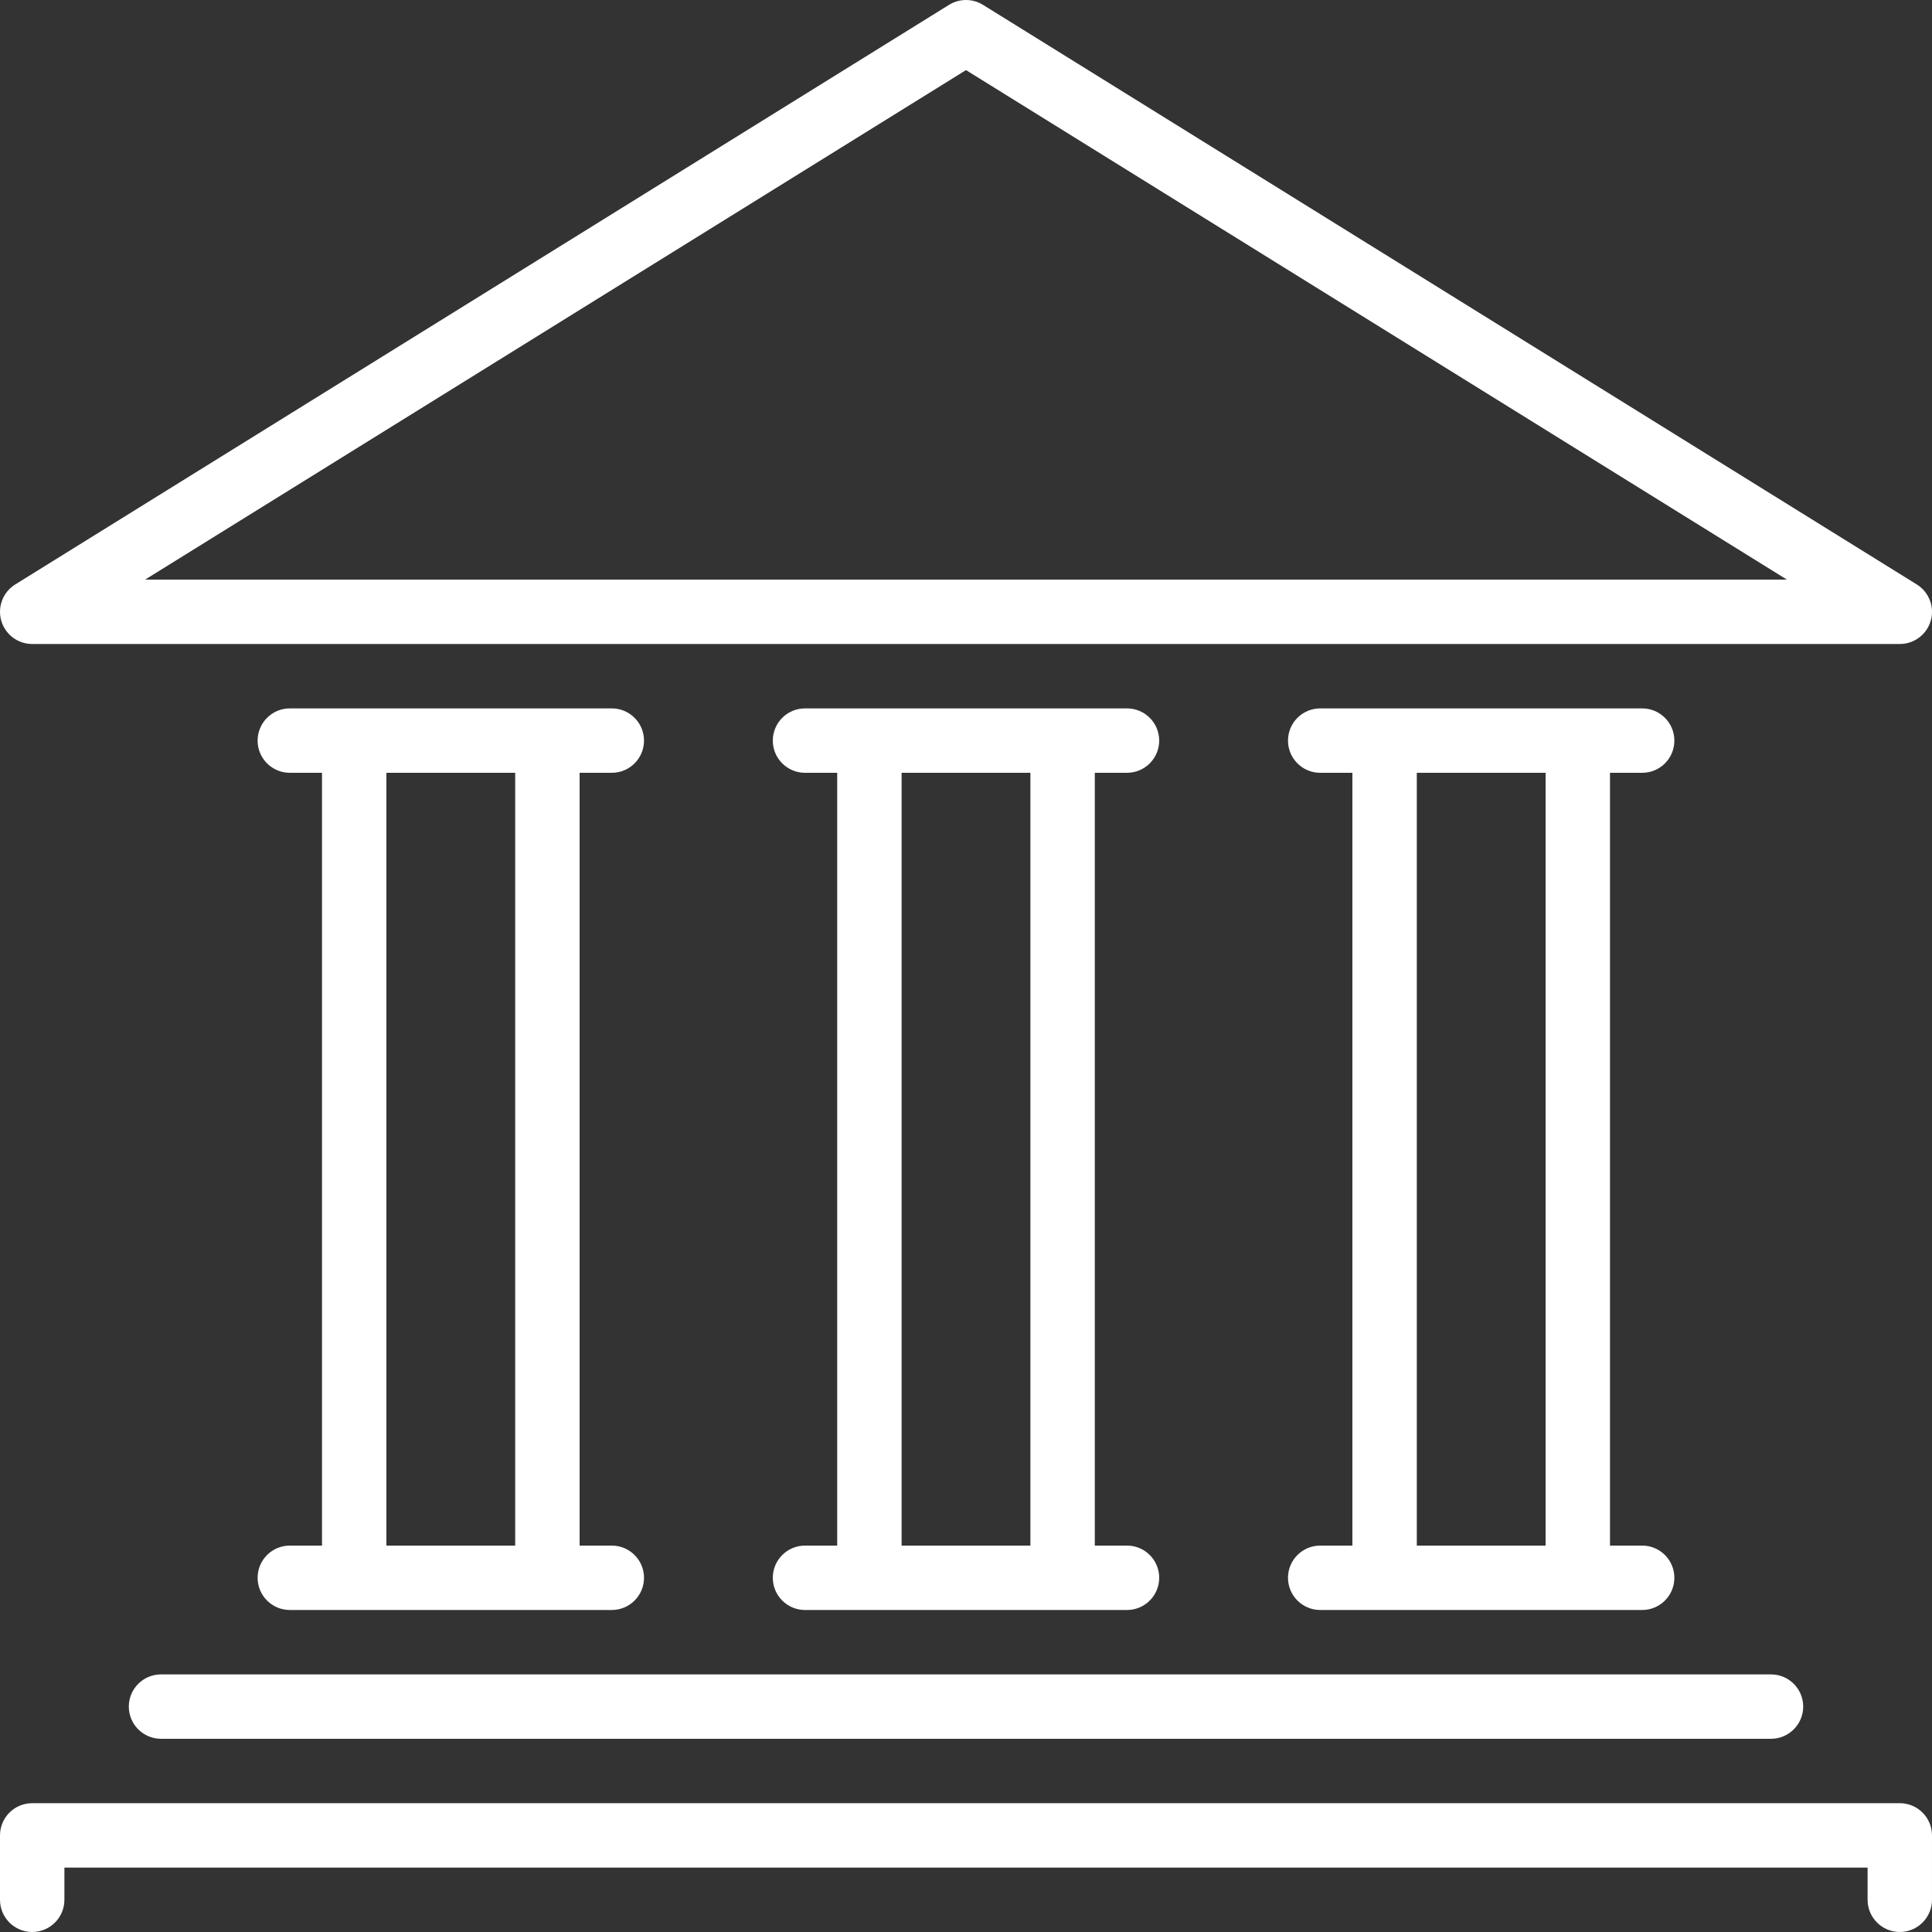
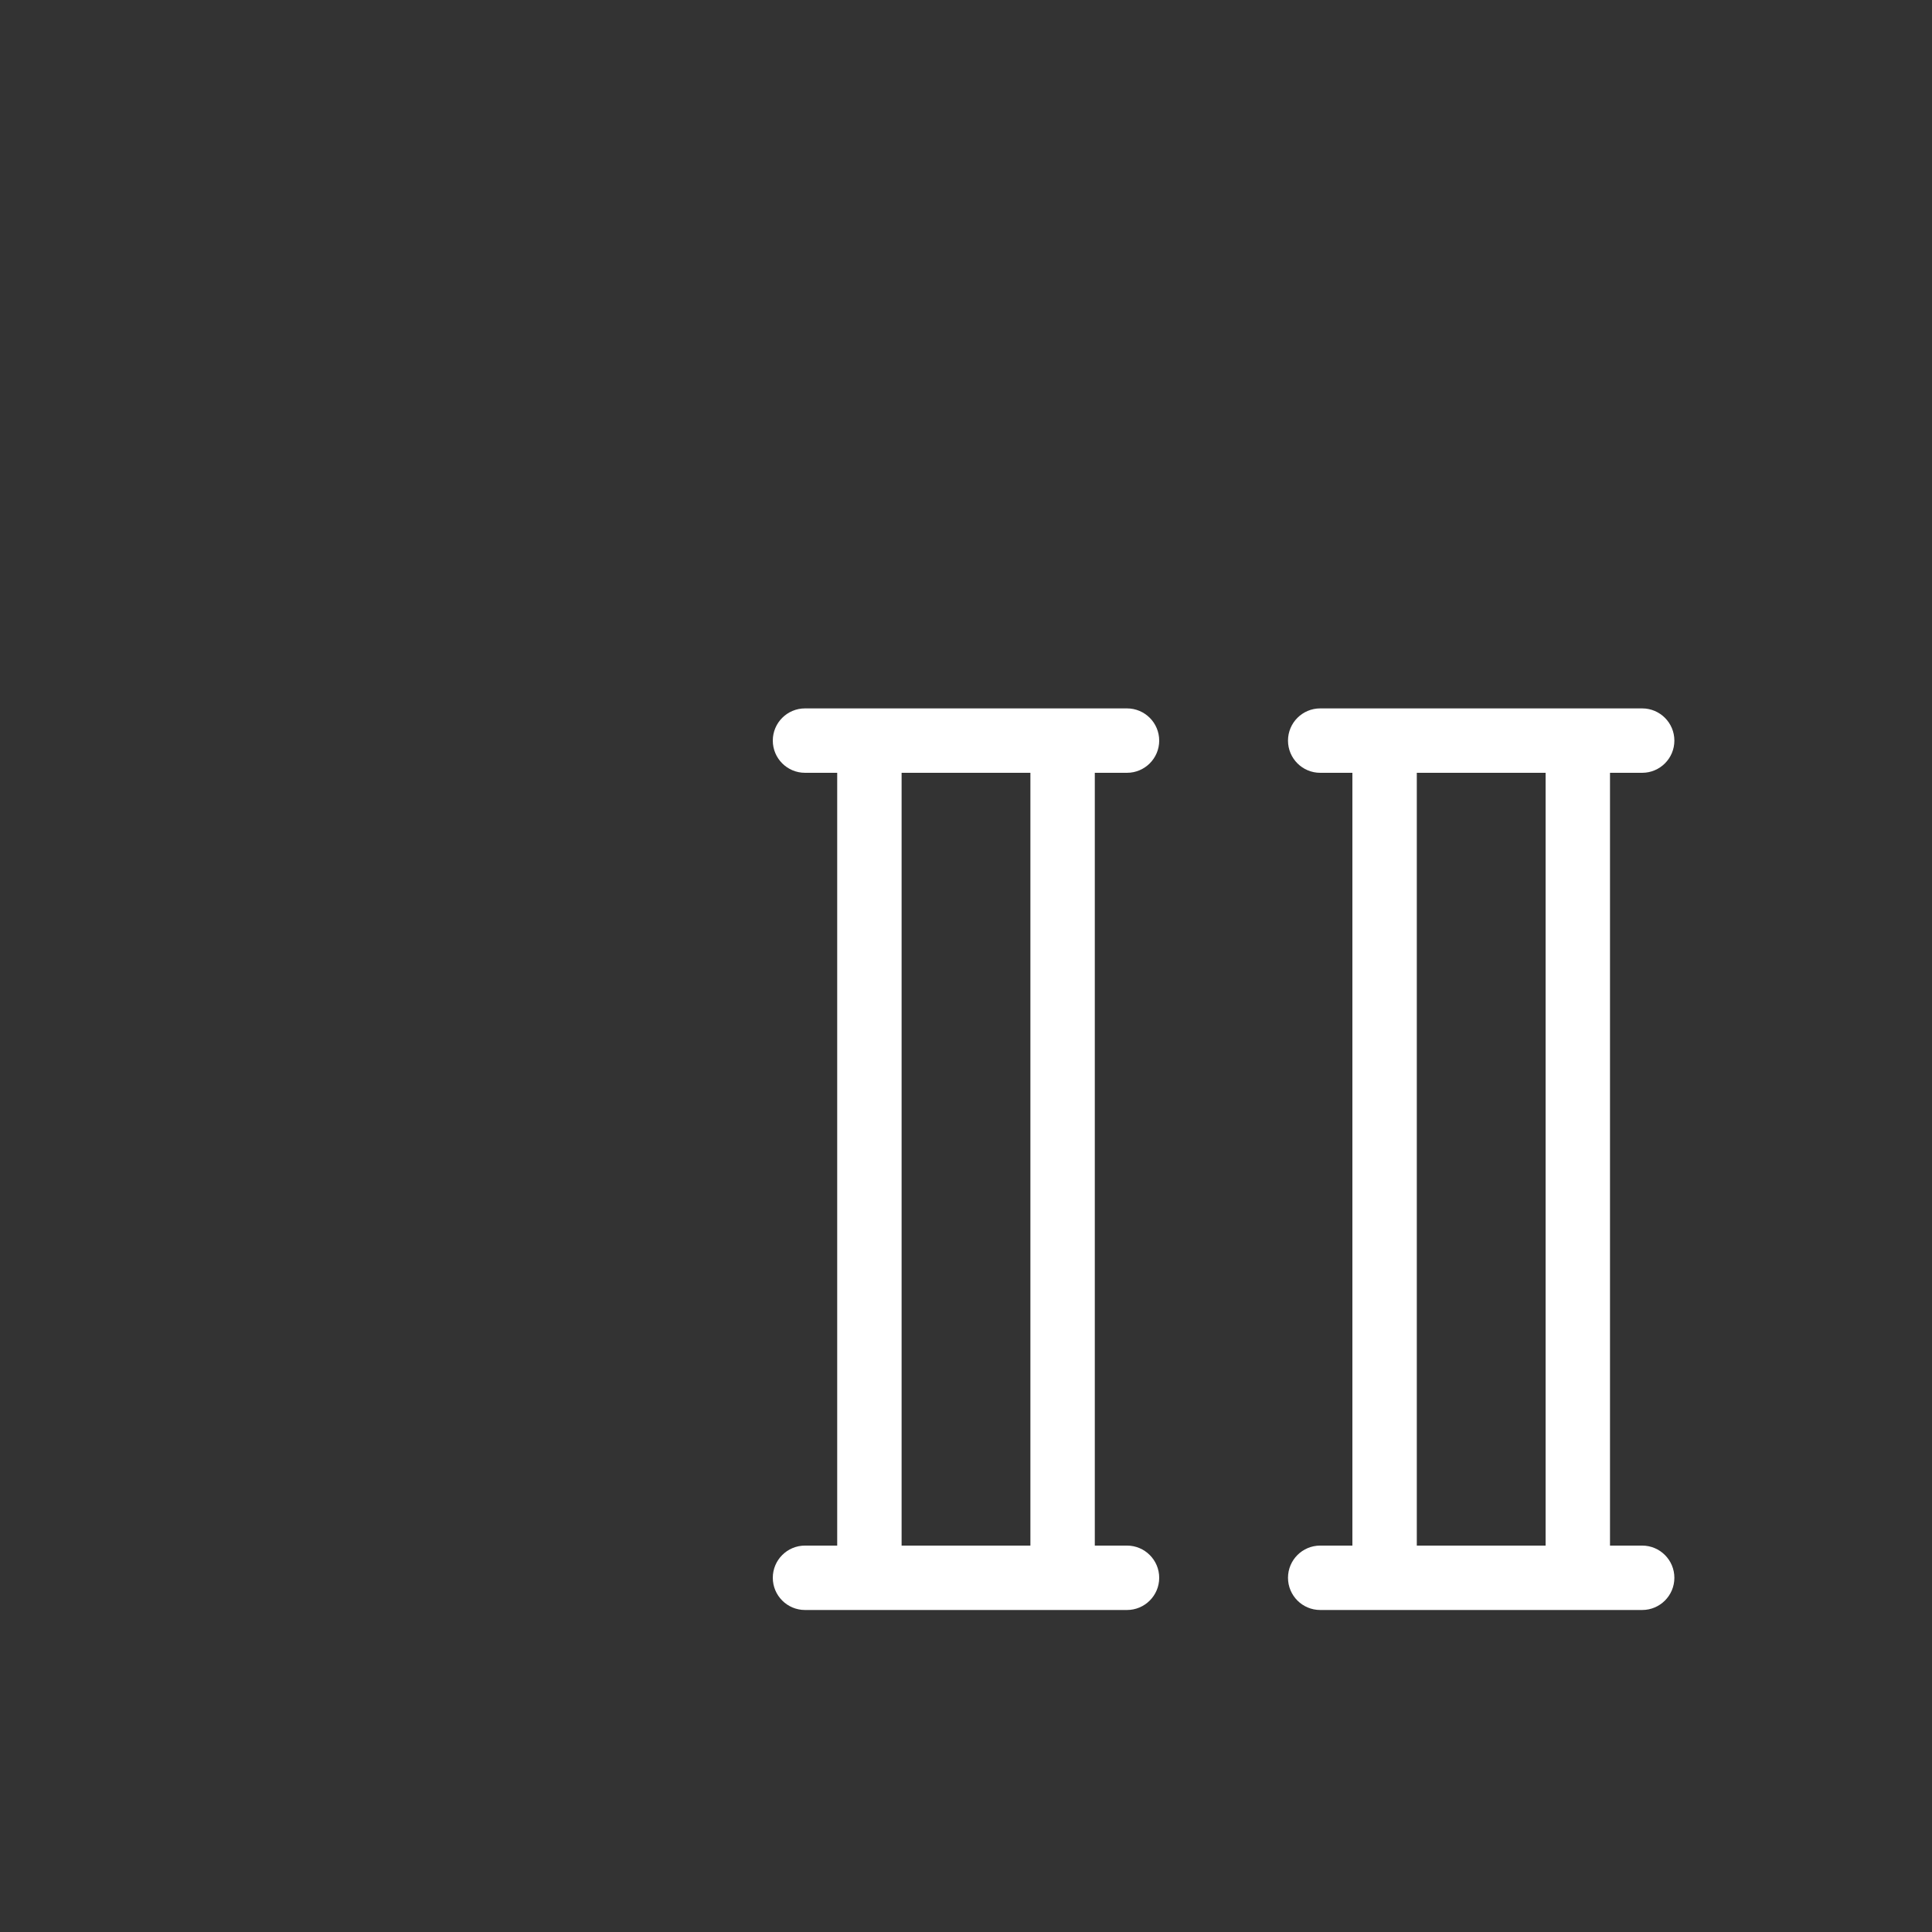
<svg xmlns="http://www.w3.org/2000/svg" version="1.1" id="Layer_1" x="0px" y="0px" width="144px" height="144px" viewBox="54 0 144 144" enable-background="new 54 0 144 144" xml:space="preserve">
  <rect x="54" y="0" width="144" height="144" fill="#333333" stroke="none" />
  <g>
    <g>
      <g>
-         <path fill="#FFFFFF" d="M75.601,115.199c-1.325,0-2.4,1.076-2.4,2.4s1.075,2.4,2.4,2.4h24c1.325,0,2.4-1.076,2.4-2.4     s-1.075-2.4-2.4-2.4h-2.4V57.6h2.4c1.325,0,2.4-1.075,2.4-2.4s-1.075-2.4-2.4-2.4h-24c-1.325,0-2.4,1.075-2.4,2.4     s1.075,2.4,2.4,2.4H78v57.599H75.601z M82.8,57.6h9.6v57.599h-9.6V57.6z" />
-         <path fill="#FFFFFF" d="M56.4,48H195.6c1.072,0,2.014-0.71,2.309-1.742c0.293-1.03-0.132-2.131-1.044-2.697l-69.599-43.2     c-0.776-0.48-1.755-0.48-2.53,0l-69.6,43.2c-0.912,0.566-1.337,1.668-1.044,2.697C54.387,47.29,55.328,48,56.4,48z M126,5.225     L187.184,43.2H64.817L126,5.225z" />
-         <path fill="#FFFFFF" d="M63.601,127.199c0,1.325,1.075,2.4,2.4,2.4h120c1.324,0,2.399-1.075,2.399-2.4     c0-1.324-1.075-2.399-2.399-2.399H66C64.676,124.8,63.601,125.875,63.601,127.199z" />
-         <path fill="#FFFFFF" d="M195.6,134.399H56.4c-1.325,0-2.4,1.075-2.4,2.399v4.801c0,1.324,1.075,2.4,2.4,2.4s2.4-1.076,2.4-2.4     v-2.4h134.399v2.4c0,1.324,1.076,2.4,2.4,2.4s2.4-1.076,2.4-2.4v-4.801C198,135.475,196.924,134.399,195.6,134.399z" />
        <path fill="#FFFFFF" d="M114,115.199c-1.325,0-2.4,1.076-2.4,2.4s1.075,2.4,2.4,2.4h24c1.324,0,2.4-1.076,2.4-2.4     s-1.076-2.4-2.4-2.4h-2.4V57.6h2.4c1.324,0,2.4-1.075,2.4-2.4s-1.076-2.4-2.4-2.4h-24c-1.325,0-2.4,1.075-2.4,2.4     s1.075,2.4,2.4,2.4h2.4v57.599H114z M121.2,57.6h9.6v57.599h-9.6V57.6z" />
        <path fill="#FFFFFF" d="M152.4,115.199c-1.325,0-2.4,1.076-2.4,2.4s1.075,2.4,2.4,2.4h23.999c1.325,0,2.399-1.076,2.399-2.4     s-1.074-2.4-2.399-2.4H174V57.6h2.399c1.325,0,2.399-1.075,2.399-2.4s-1.074-2.4-2.399-2.4H152.4c-1.325,0-2.4,1.075-2.4,2.4     s1.075,2.4,2.4,2.4h2.399v57.599H152.4z M159.6,57.6h9.6v57.599h-9.6V57.6z" />
      </g>
    </g>
  </g>
</svg>